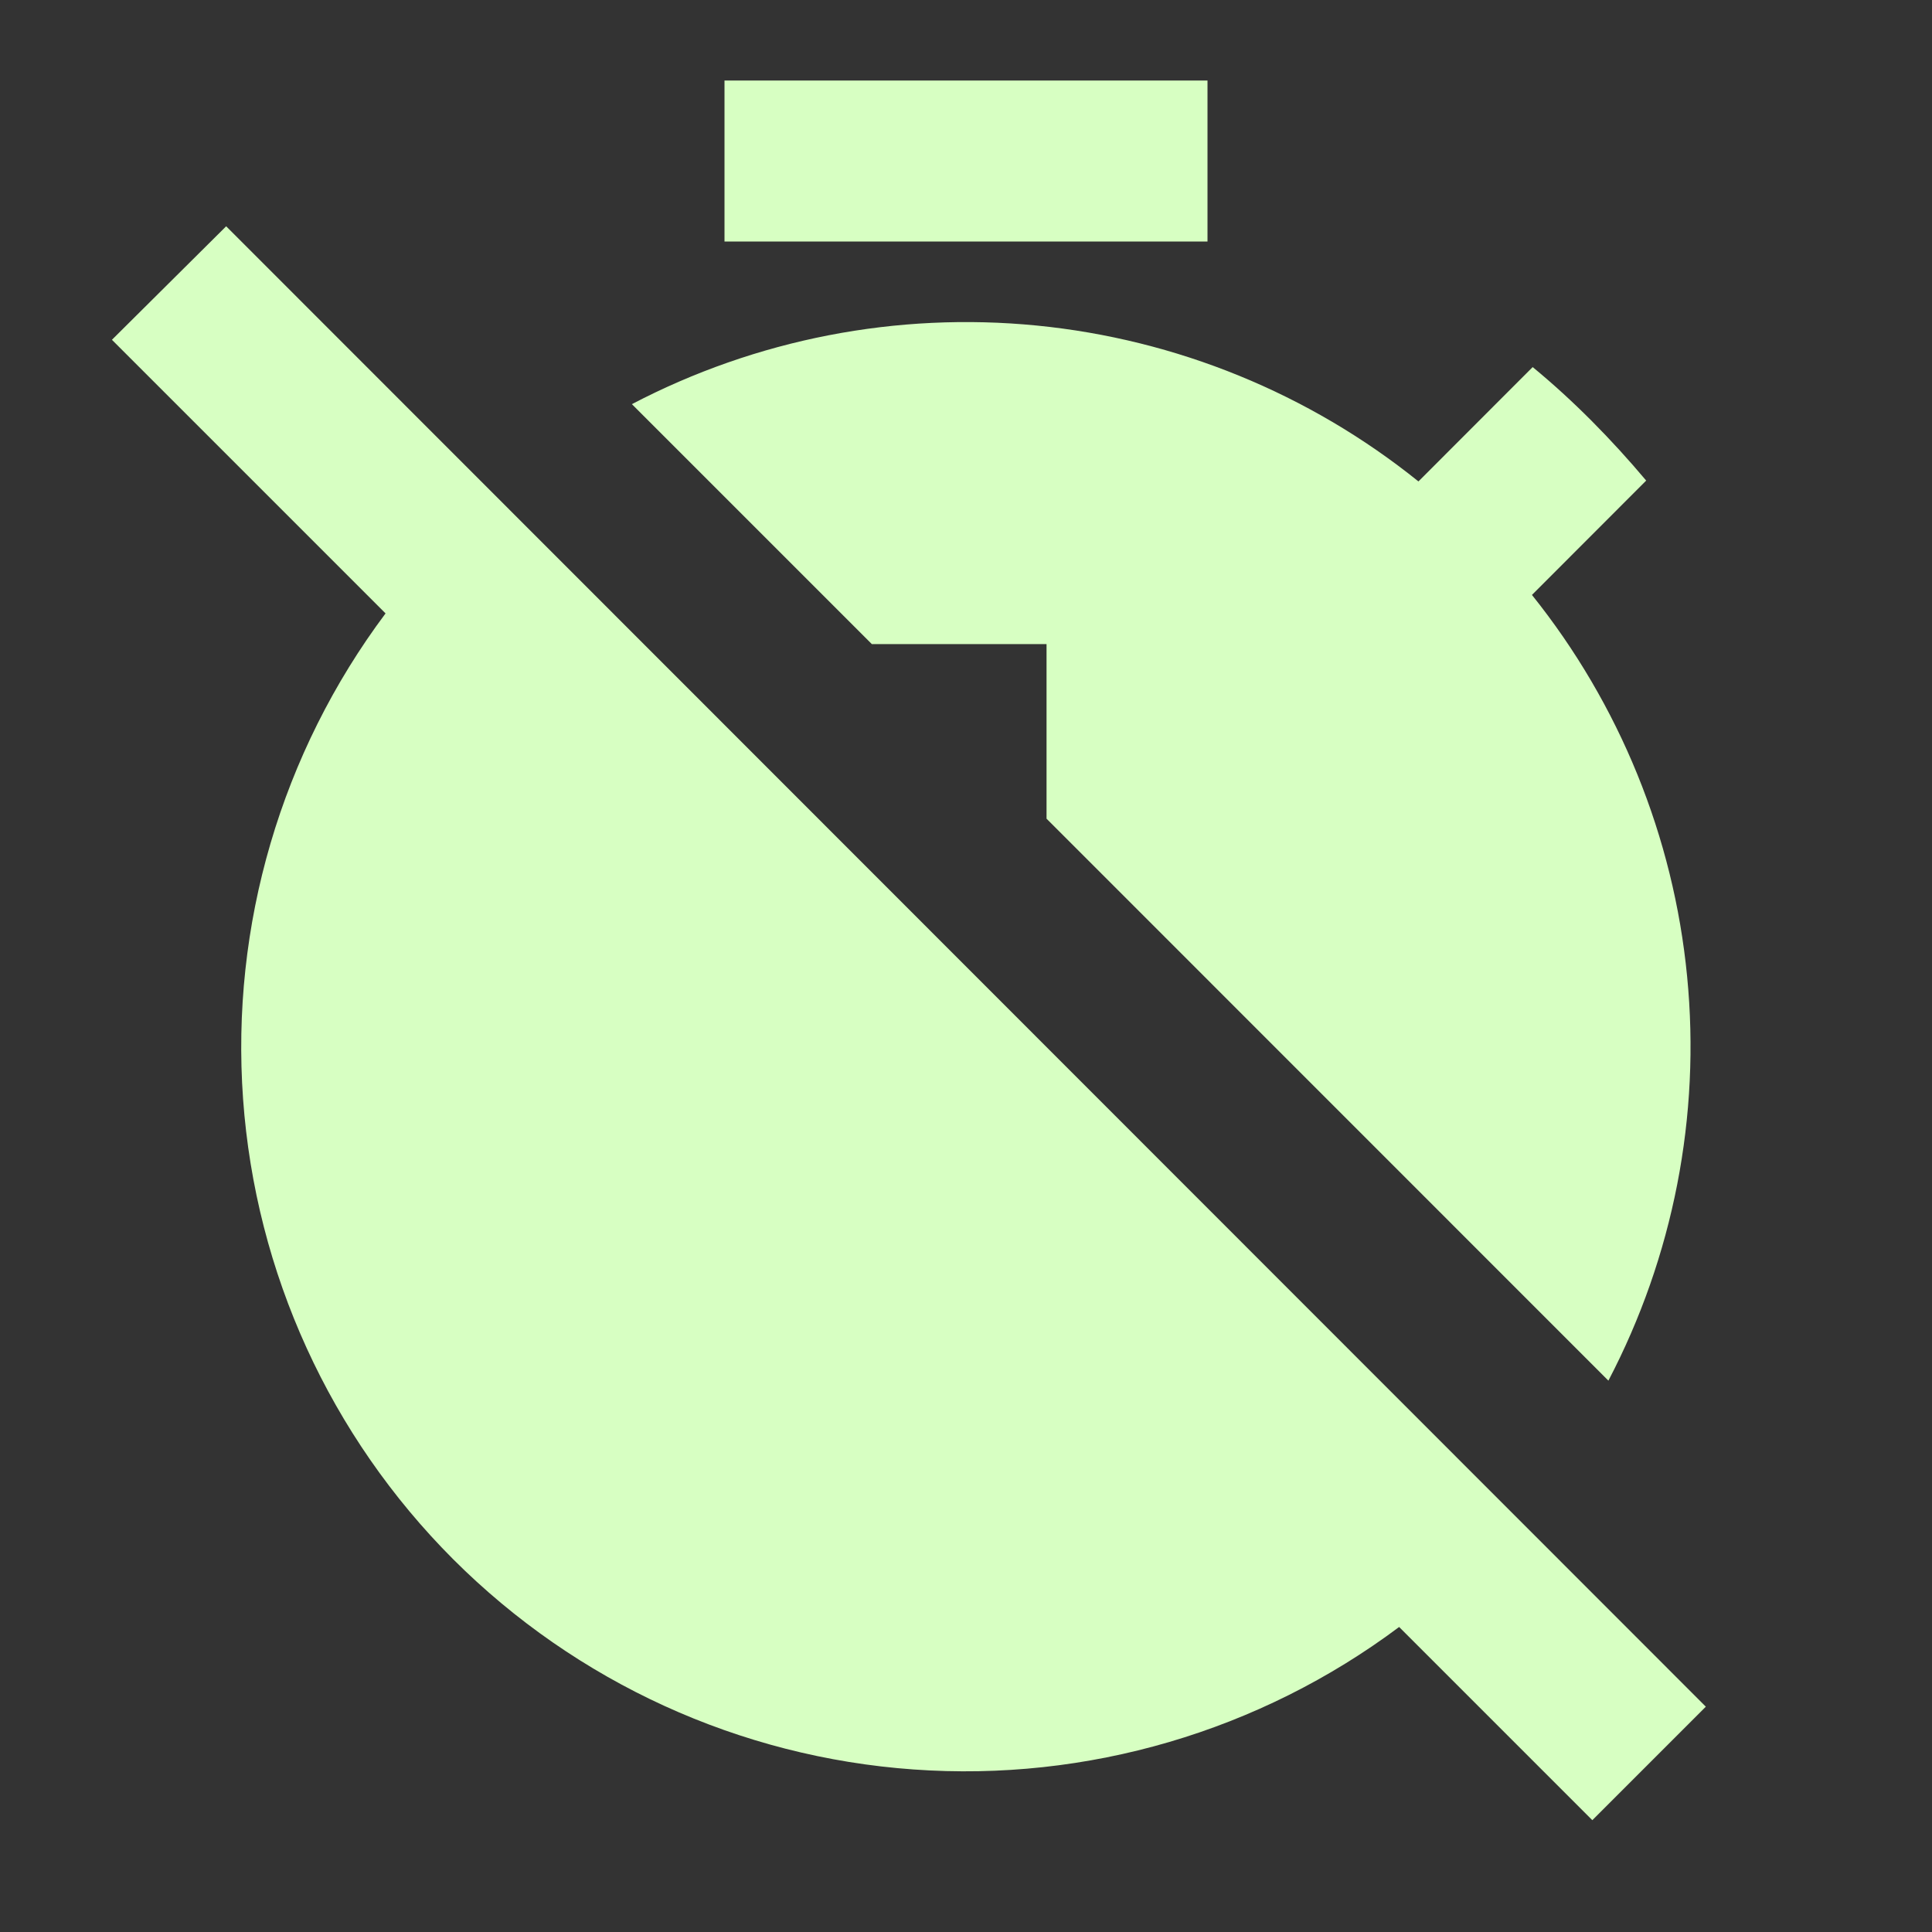
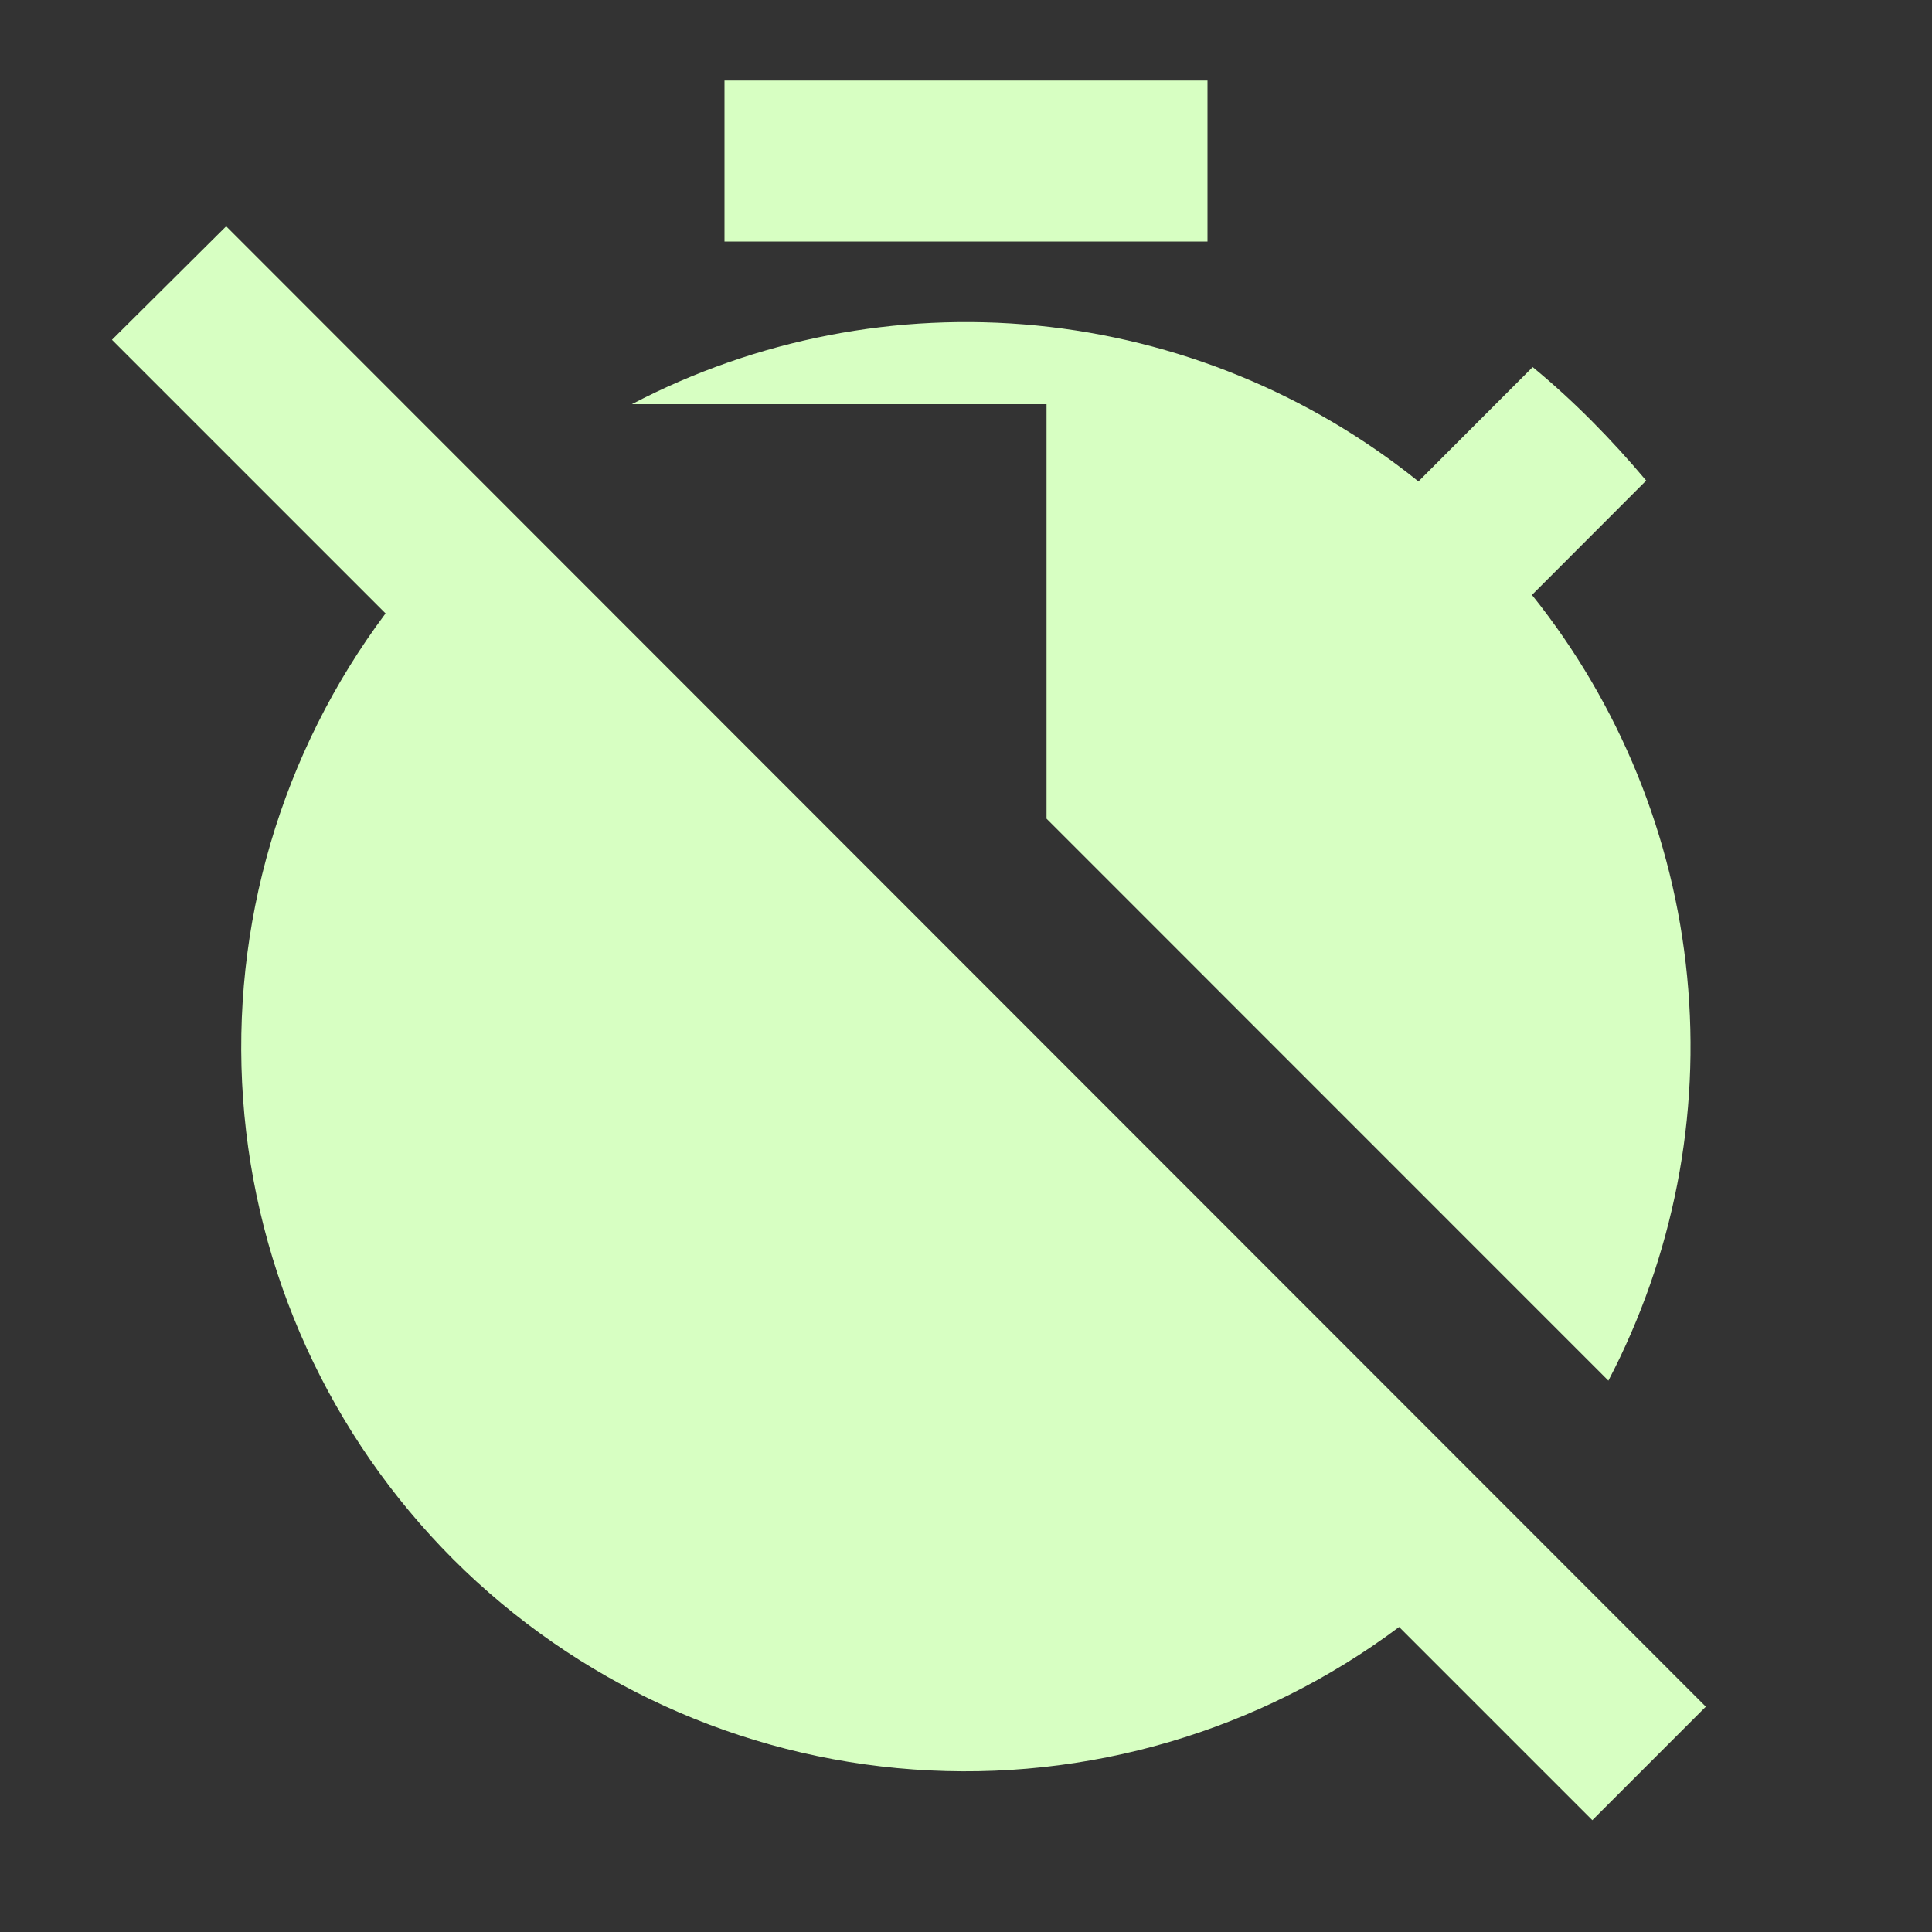
<svg xmlns="http://www.w3.org/2000/svg" width="16" height="16" viewBox="0 0 16 16" fill="none">
  <rect x="0" y="0" width="16" height="16" fill="#333333" stroke="none" />
-   <path d="M6 0.667H10V2H6V0.667ZM8.667 5.334V6.78L13.32 11.434C13.858 10.405 14.085 9.242 13.972 8.086C13.86 6.931 13.413 5.833 12.687 4.927L13.633 3.98C13.347 3.64 13.033 3.32 12.693 3.04L11.747 3.987C10.841 3.258 9.742 2.81 8.586 2.696C7.429 2.582 6.264 2.808 5.233 3.347L7.22 5.334H8.667ZM1.873 1.874L0.927 2.814L3.193 5.08C2.329 6.235 1.91 7.663 2.013 9.101C2.116 10.54 2.734 11.893 3.754 12.914C4.774 13.933 6.127 14.552 7.566 14.654C9.004 14.757 10.432 14.338 11.587 13.474L13.187 15.074L14.127 14.134L1.873 1.874Z" fill="#D7FFC2" />
+   <path d="M6 0.667H10V2H6V0.667ZM8.667 5.334V6.78L13.32 11.434C13.858 10.405 14.085 9.242 13.972 8.086C13.86 6.931 13.413 5.833 12.687 4.927L13.633 3.98C13.347 3.64 13.033 3.32 12.693 3.04L11.747 3.987C10.841 3.258 9.742 2.81 8.586 2.696C7.429 2.582 6.264 2.808 5.233 3.347H8.667ZM1.873 1.874L0.927 2.814L3.193 5.08C2.329 6.235 1.91 7.663 2.013 9.101C2.116 10.54 2.734 11.893 3.754 12.914C4.774 13.933 6.127 14.552 7.566 14.654C9.004 14.757 10.432 14.338 11.587 13.474L13.187 15.074L14.127 14.134L1.873 1.874Z" fill="#D7FFC2" />
</svg>